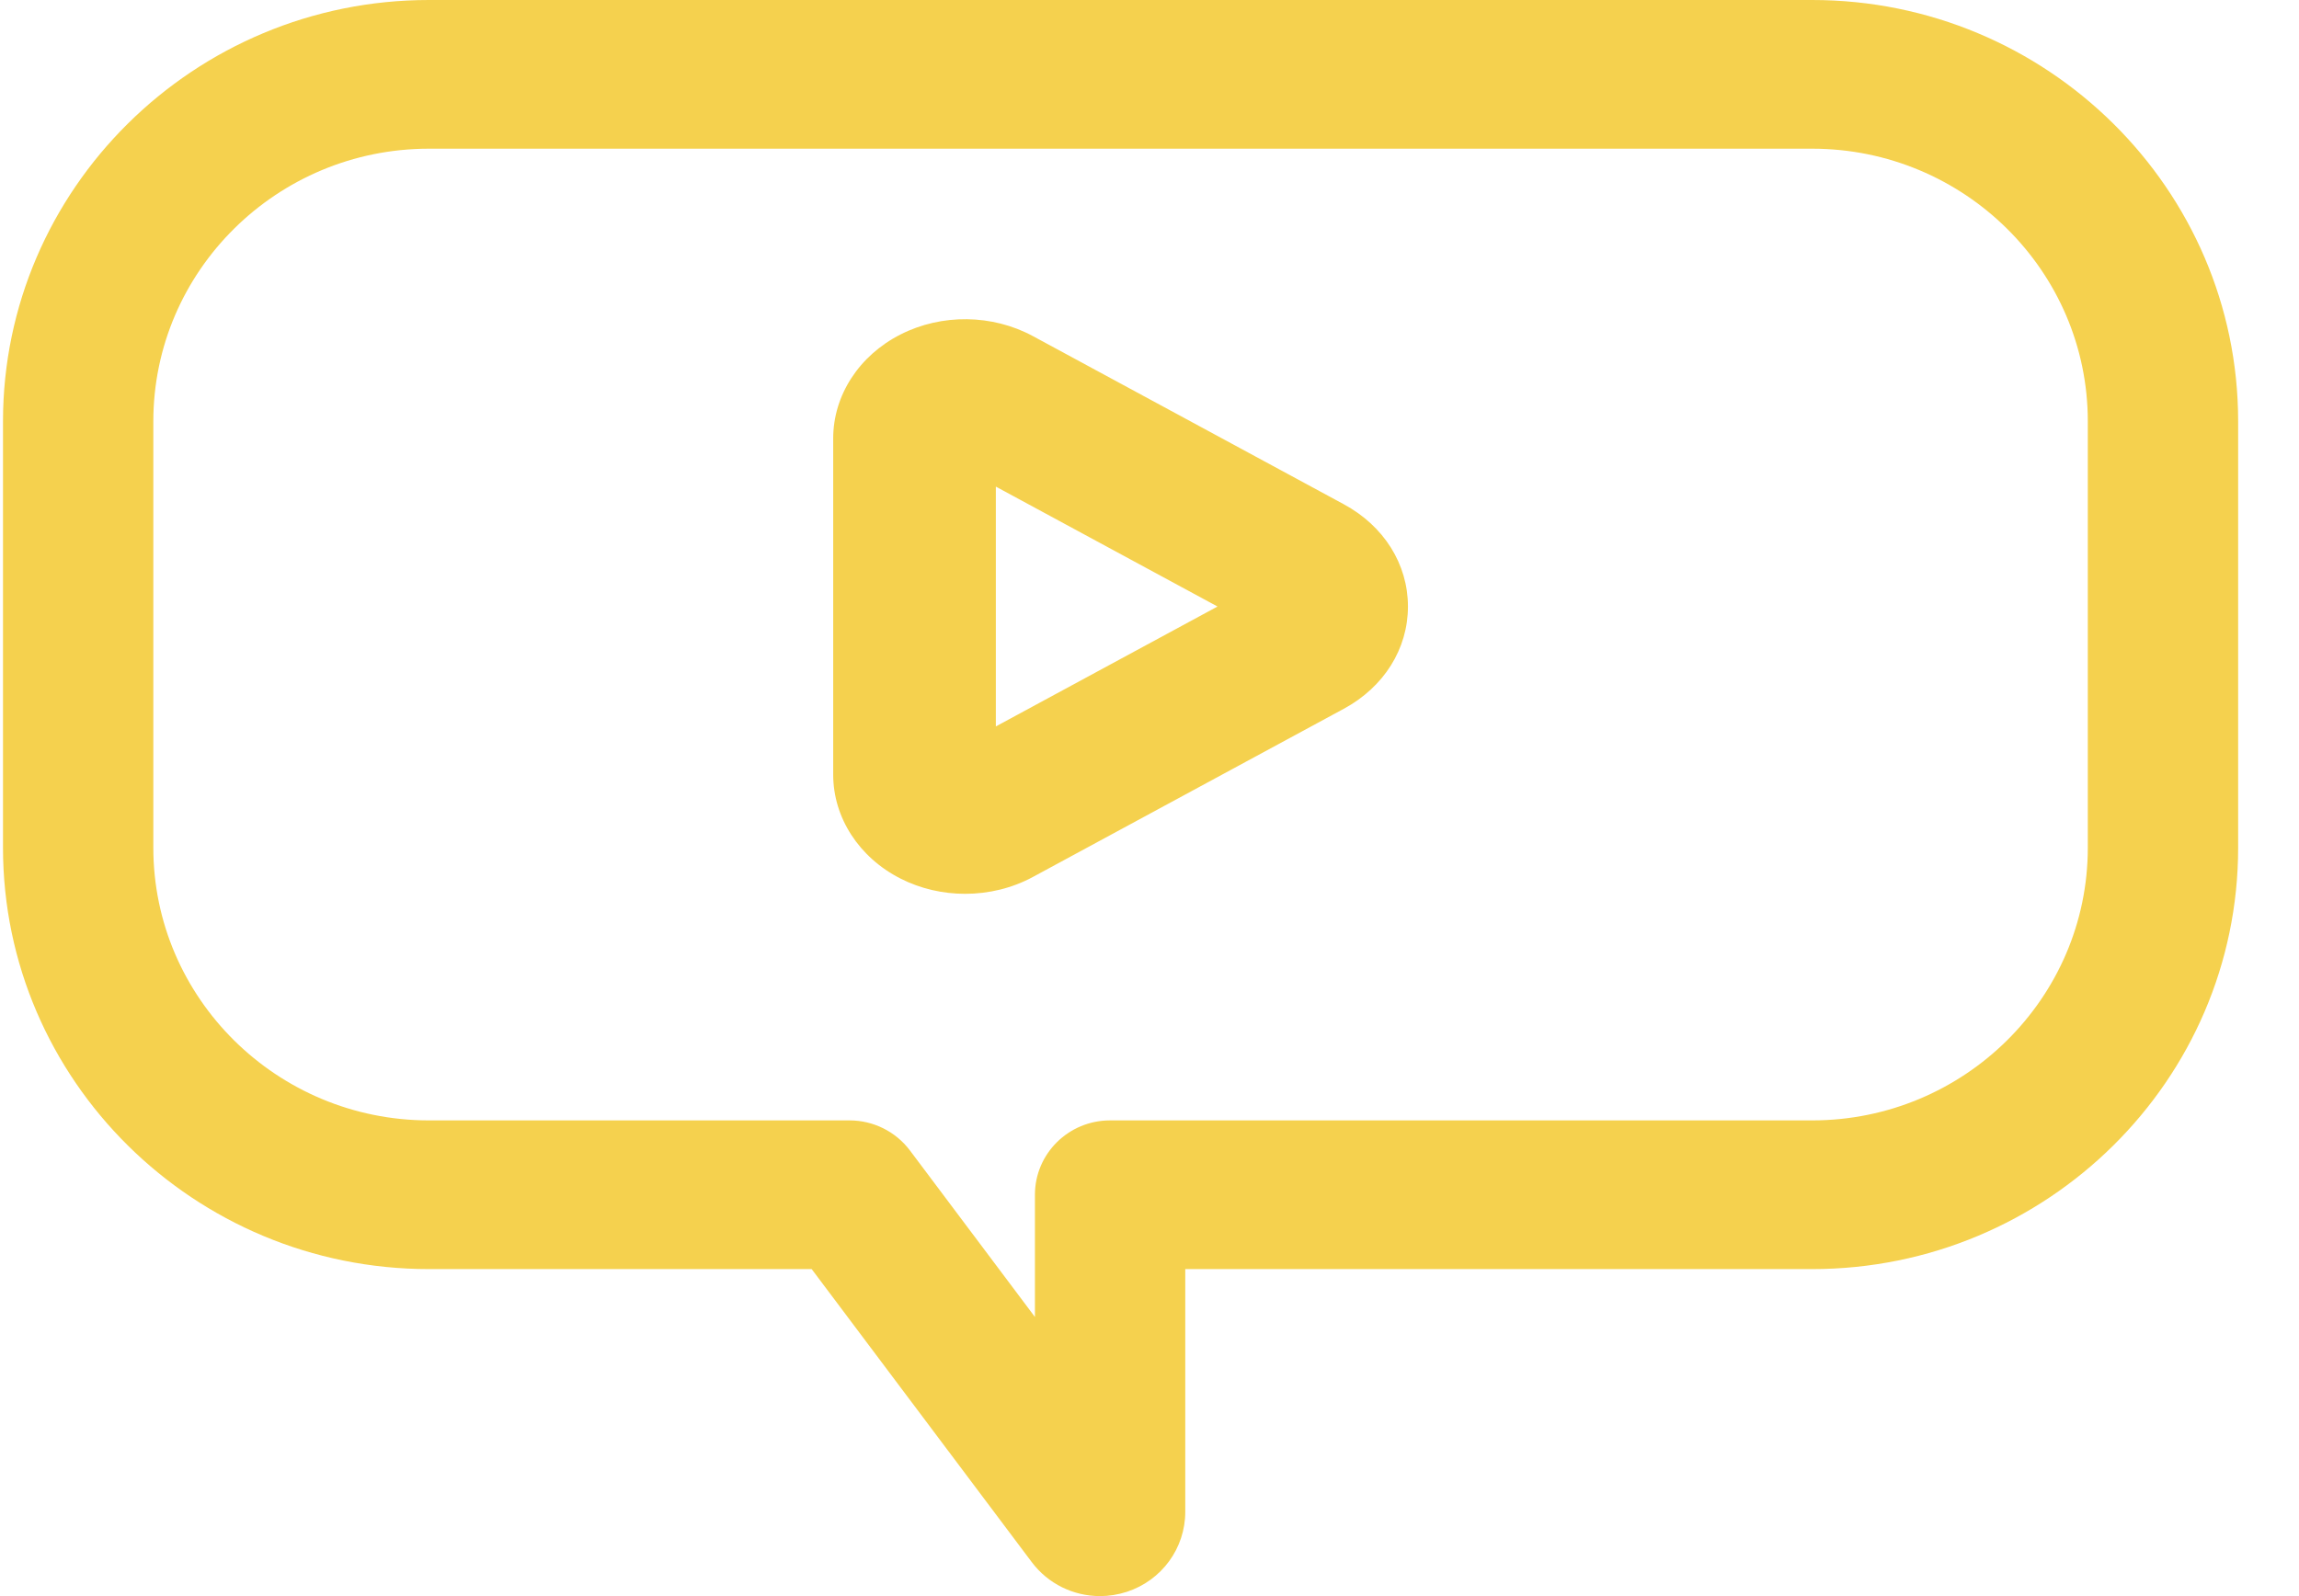
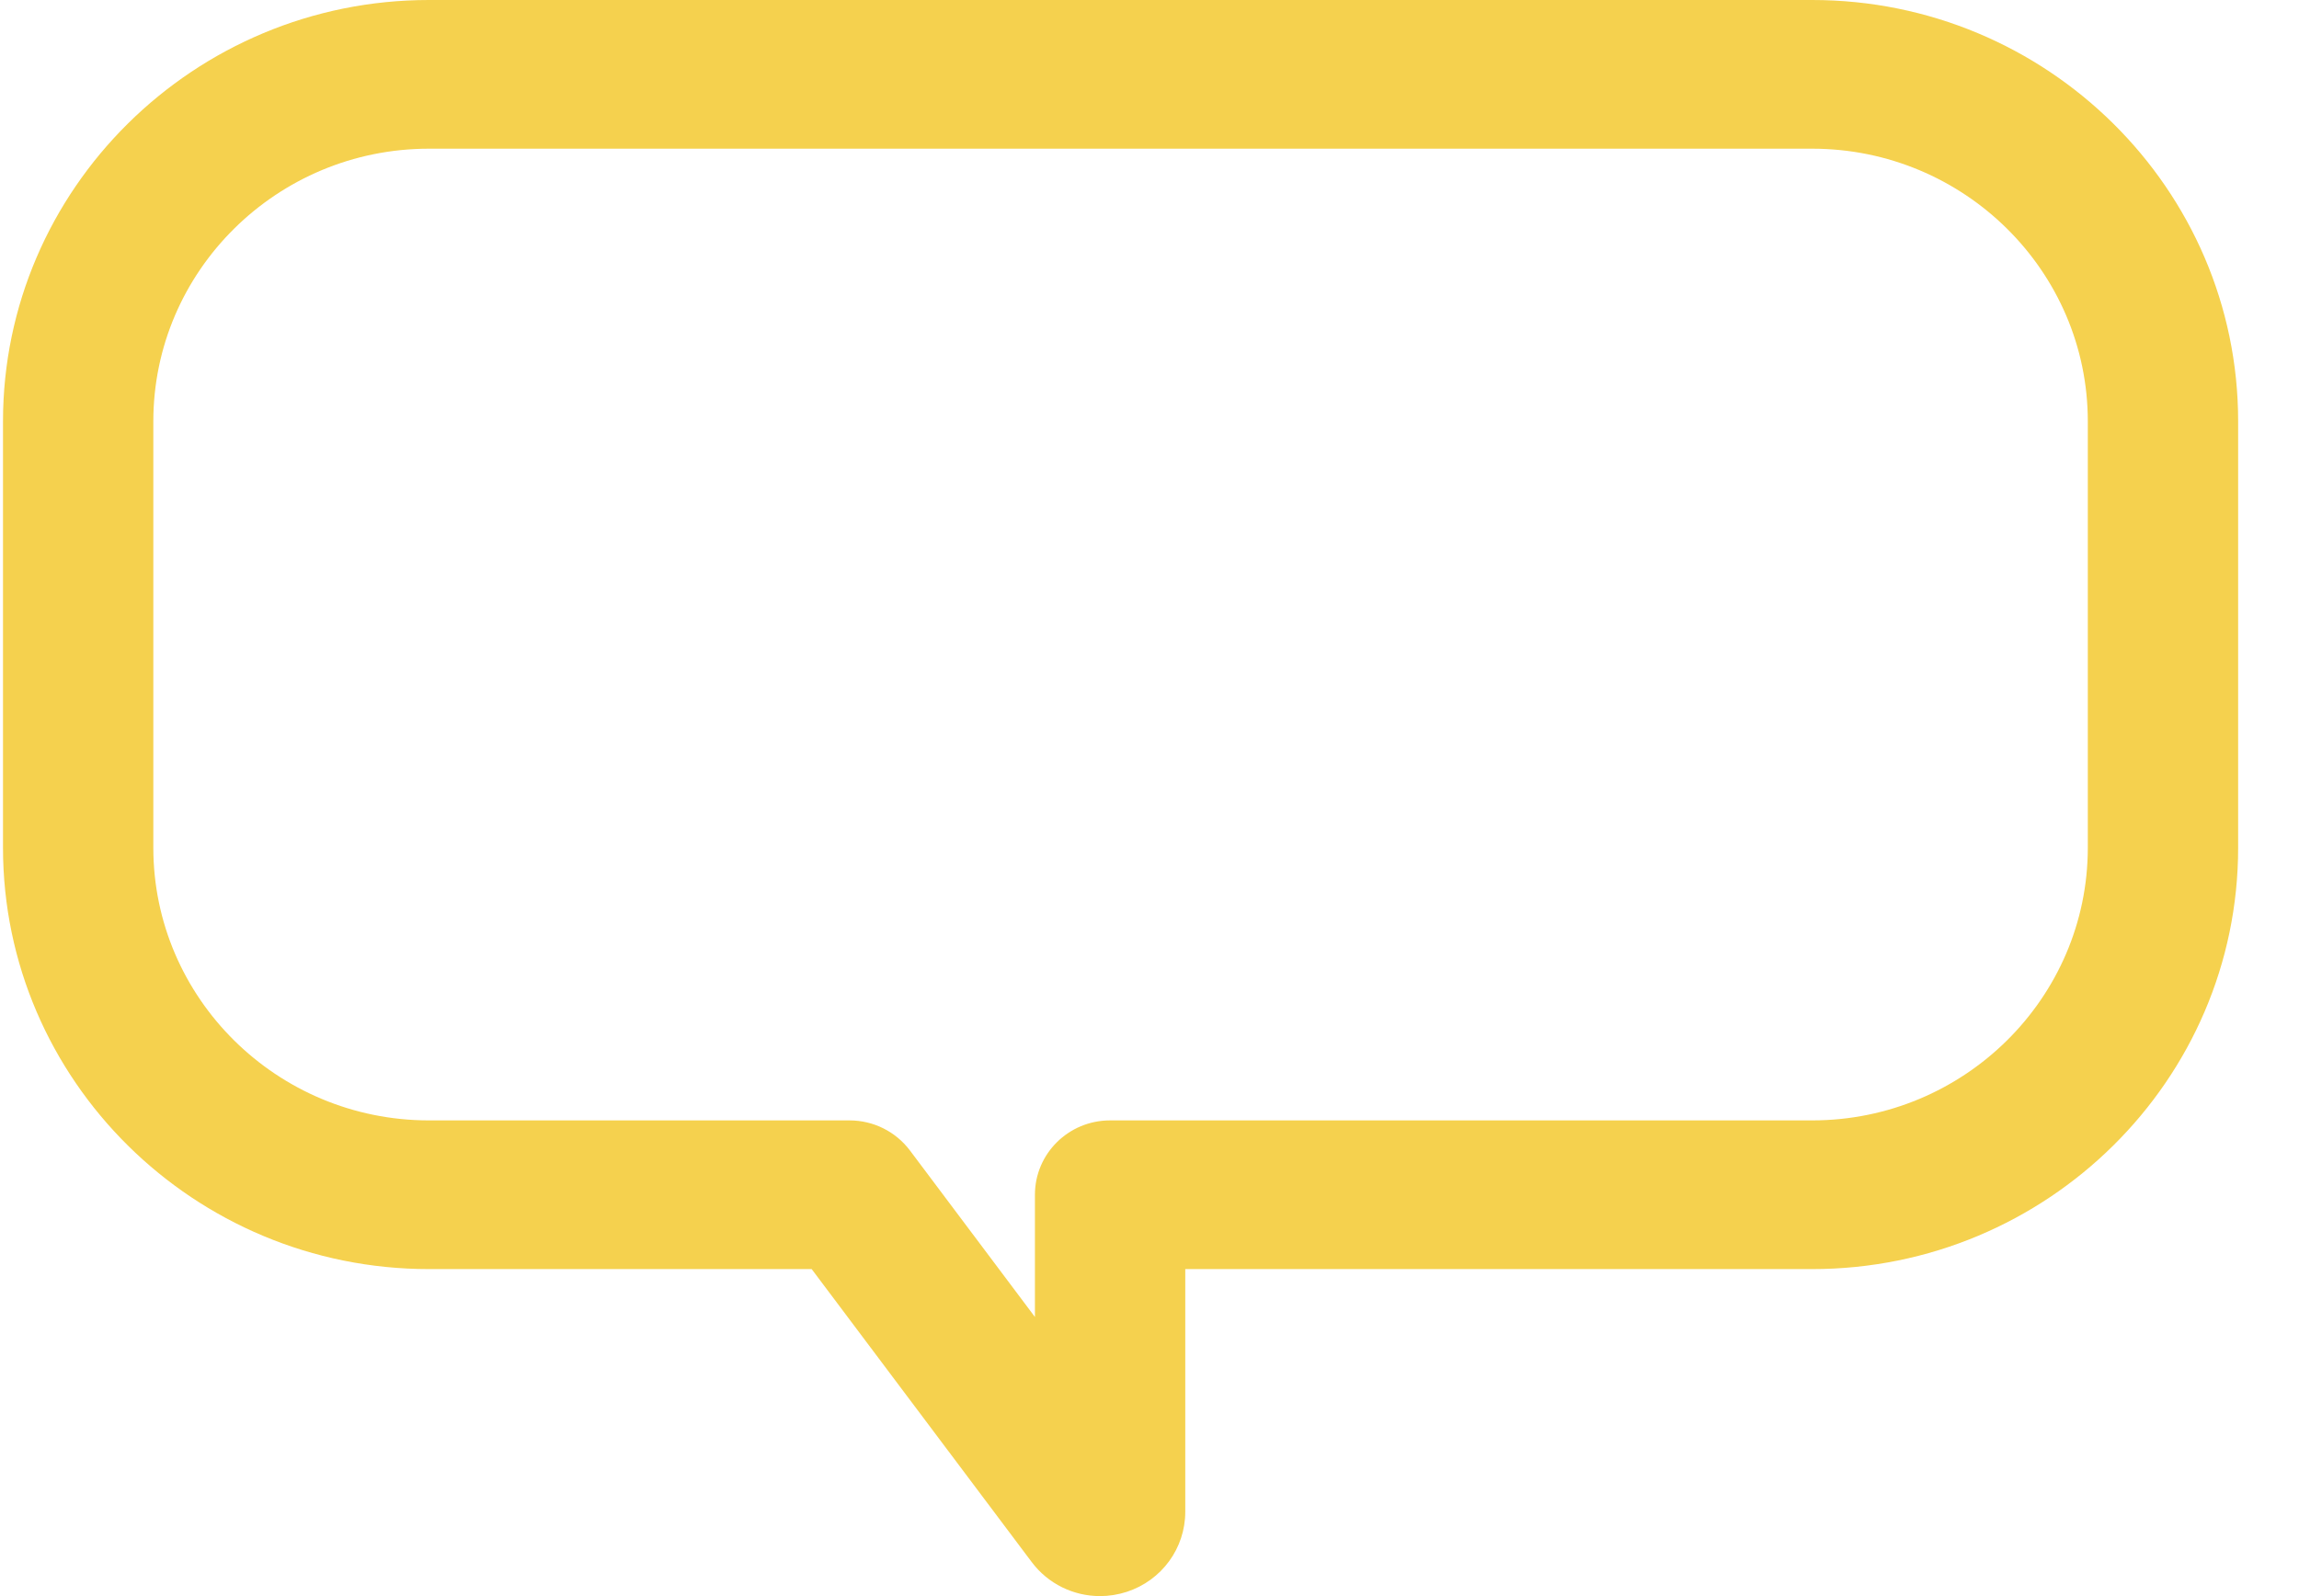
<svg xmlns="http://www.w3.org/2000/svg" width="36" height="25" viewBox="0 0 36 25" fill="none">
  <path d="M6.717 19.878H12.71L16.155 24.466C16.412 24.809 16.811 25 17.225 25C17.365 25 17.506 24.978 17.645 24.933C18.192 24.754 18.56 24.25 18.56 23.68V19.878H28.377C32.055 19.878 35.047 16.918 35.047 13.278V6.6C35.047 2.961 32.055 0 28.377 0H6.717C3.039 0 0.047 2.961 0.047 6.6V13.278C0.047 16.917 3.039 19.878 6.717 19.878ZM2.401 6.6C2.401 4.245 4.337 2.329 6.717 2.329H28.377C30.756 2.329 32.693 4.245 32.693 6.6V13.278C32.693 15.633 30.756 17.549 28.377 17.549H17.383C16.733 17.549 16.206 18.07 16.206 18.713V20.628L14.248 18.019C14.025 17.723 13.675 17.549 13.303 17.549H6.717C4.337 17.549 2.401 15.633 2.401 13.278V6.6Z" fill="#F5D14E" />
-   <path d="M14.101 13.761C14.415 13.921 14.764 14 15.113 14C15.481 14 15.849 13.912 16.174 13.736L21.042 11.102C21.671 10.762 22.047 10.163 22.047 9.5C22.047 8.837 21.671 8.238 21.042 7.898L16.175 5.265C15.54 4.921 14.746 4.911 14.101 5.239C13.451 5.569 13.047 6.193 13.047 6.867V12.133C13.047 12.807 13.451 13.431 14.101 13.761ZM15.594 7.622L19.065 9.5L15.594 11.378V7.622Z" fill="#F5D14E" />
</svg>